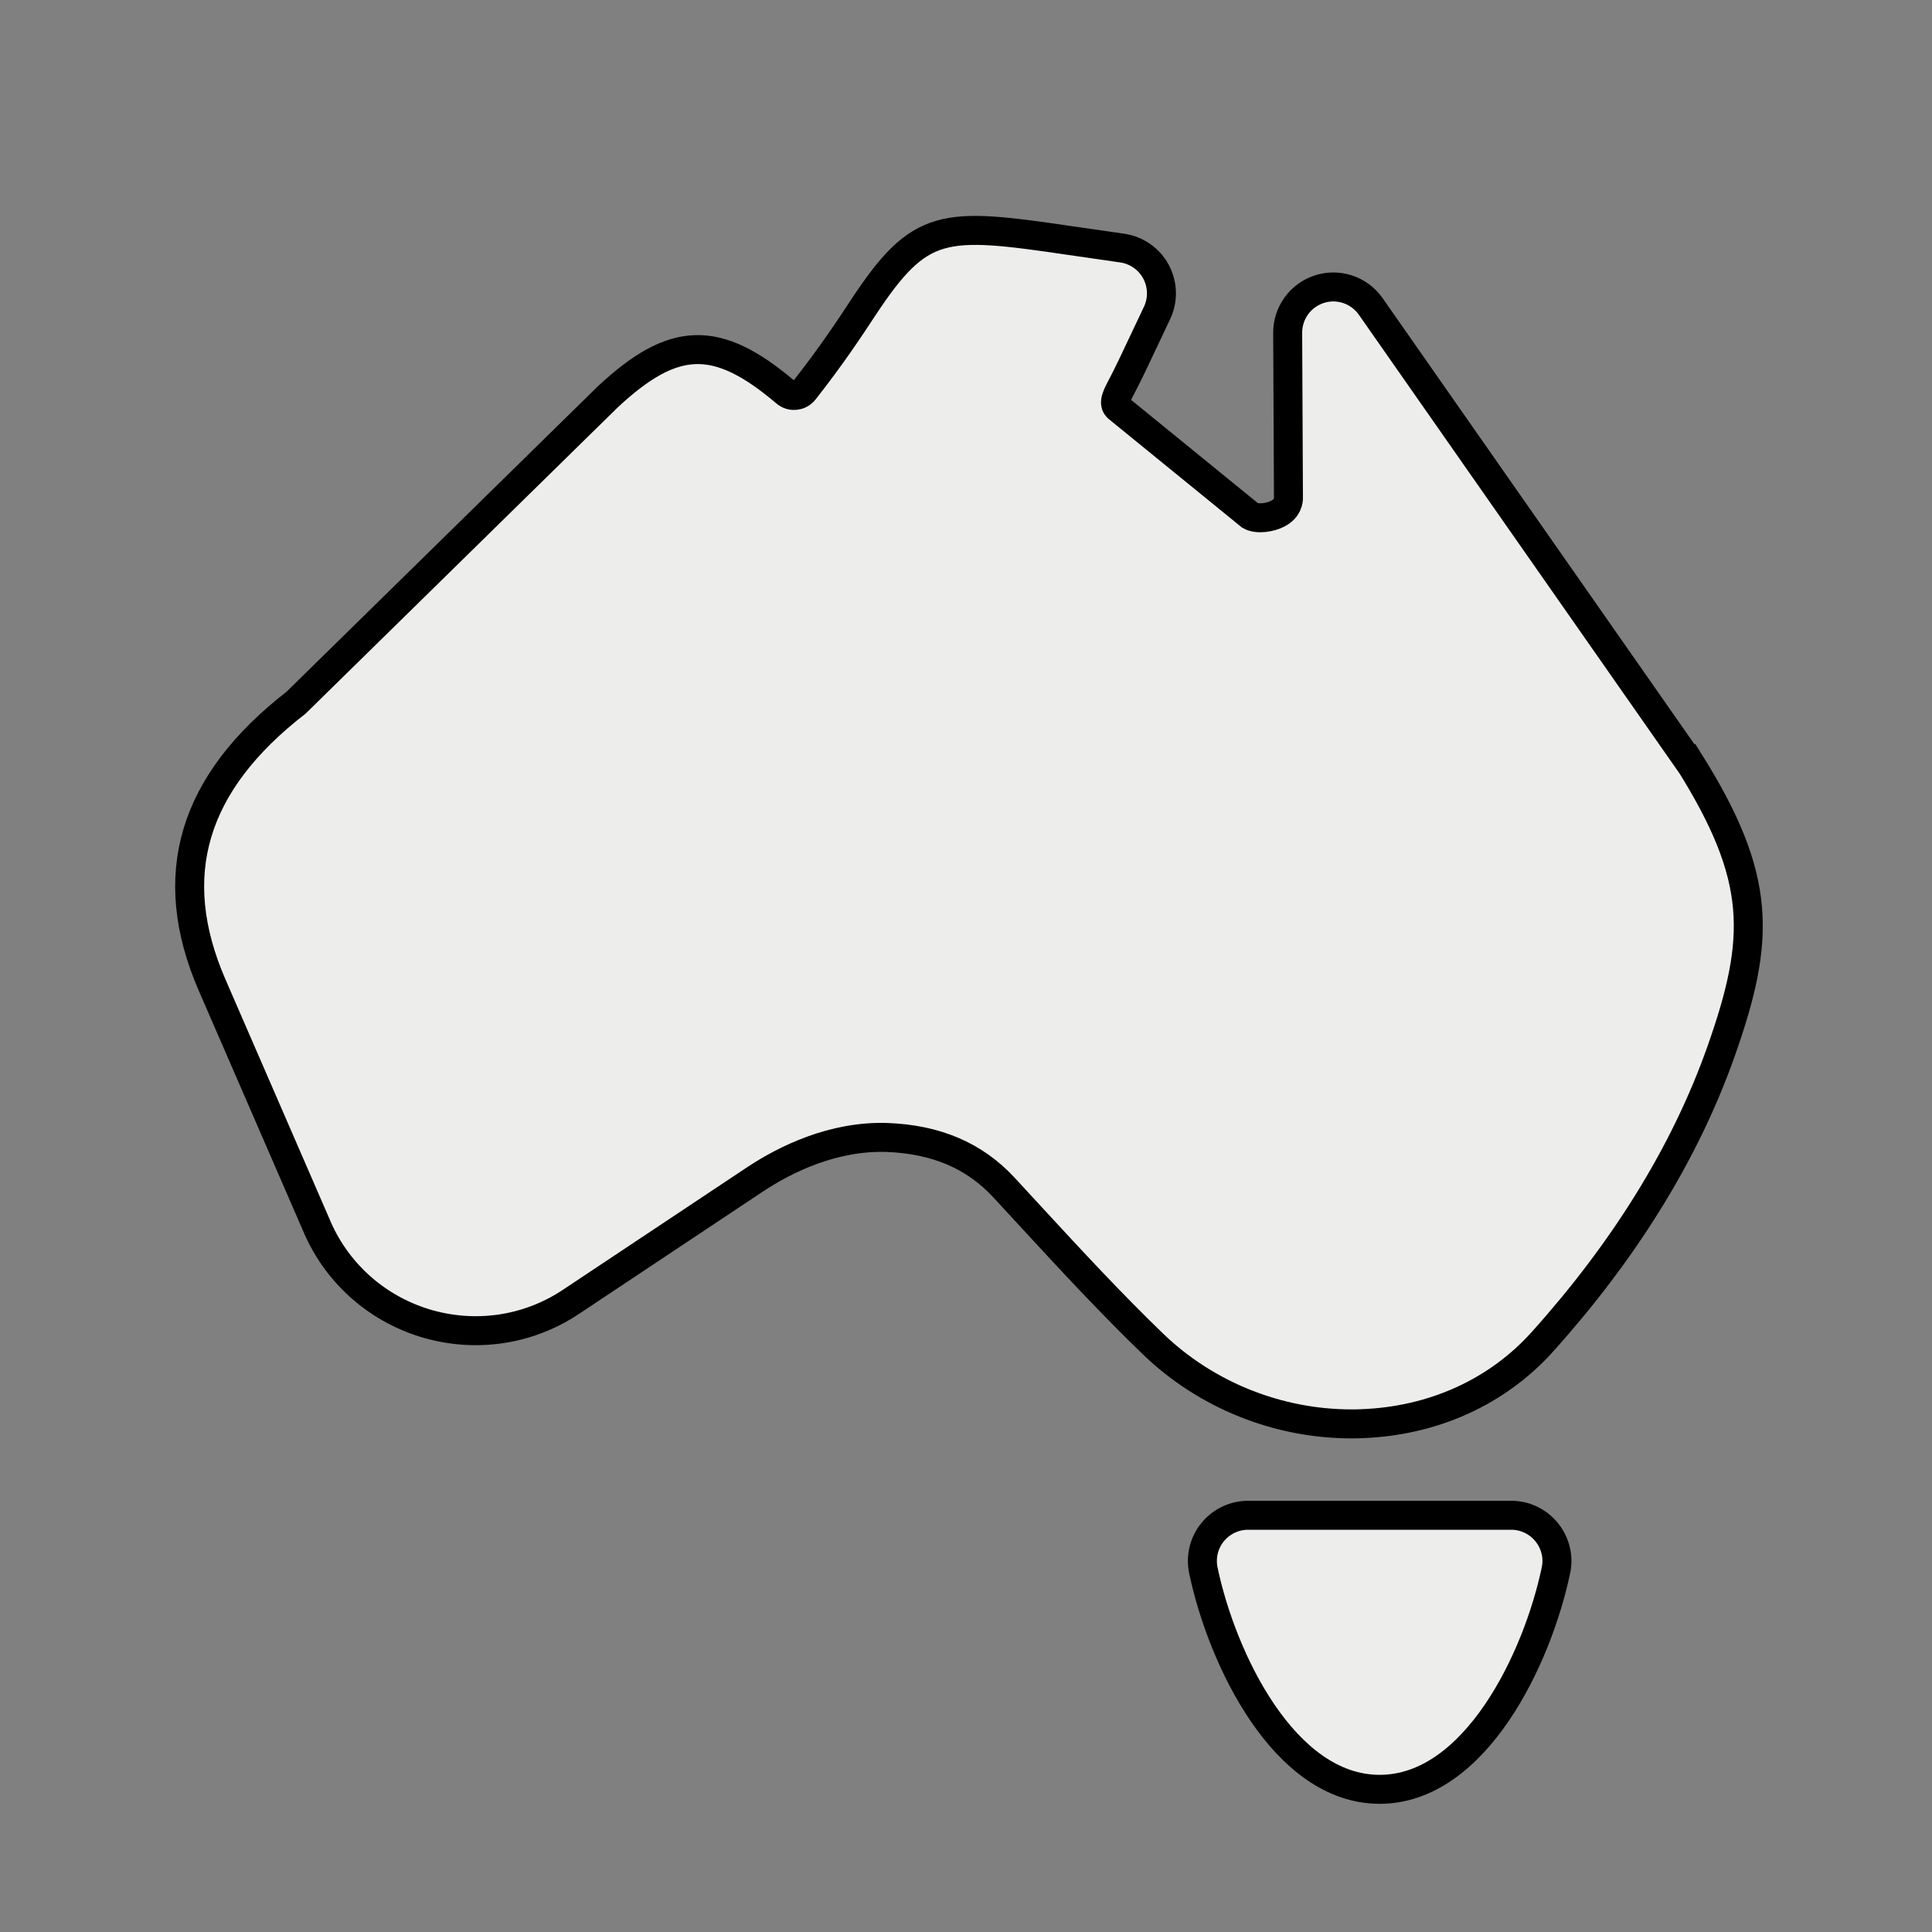
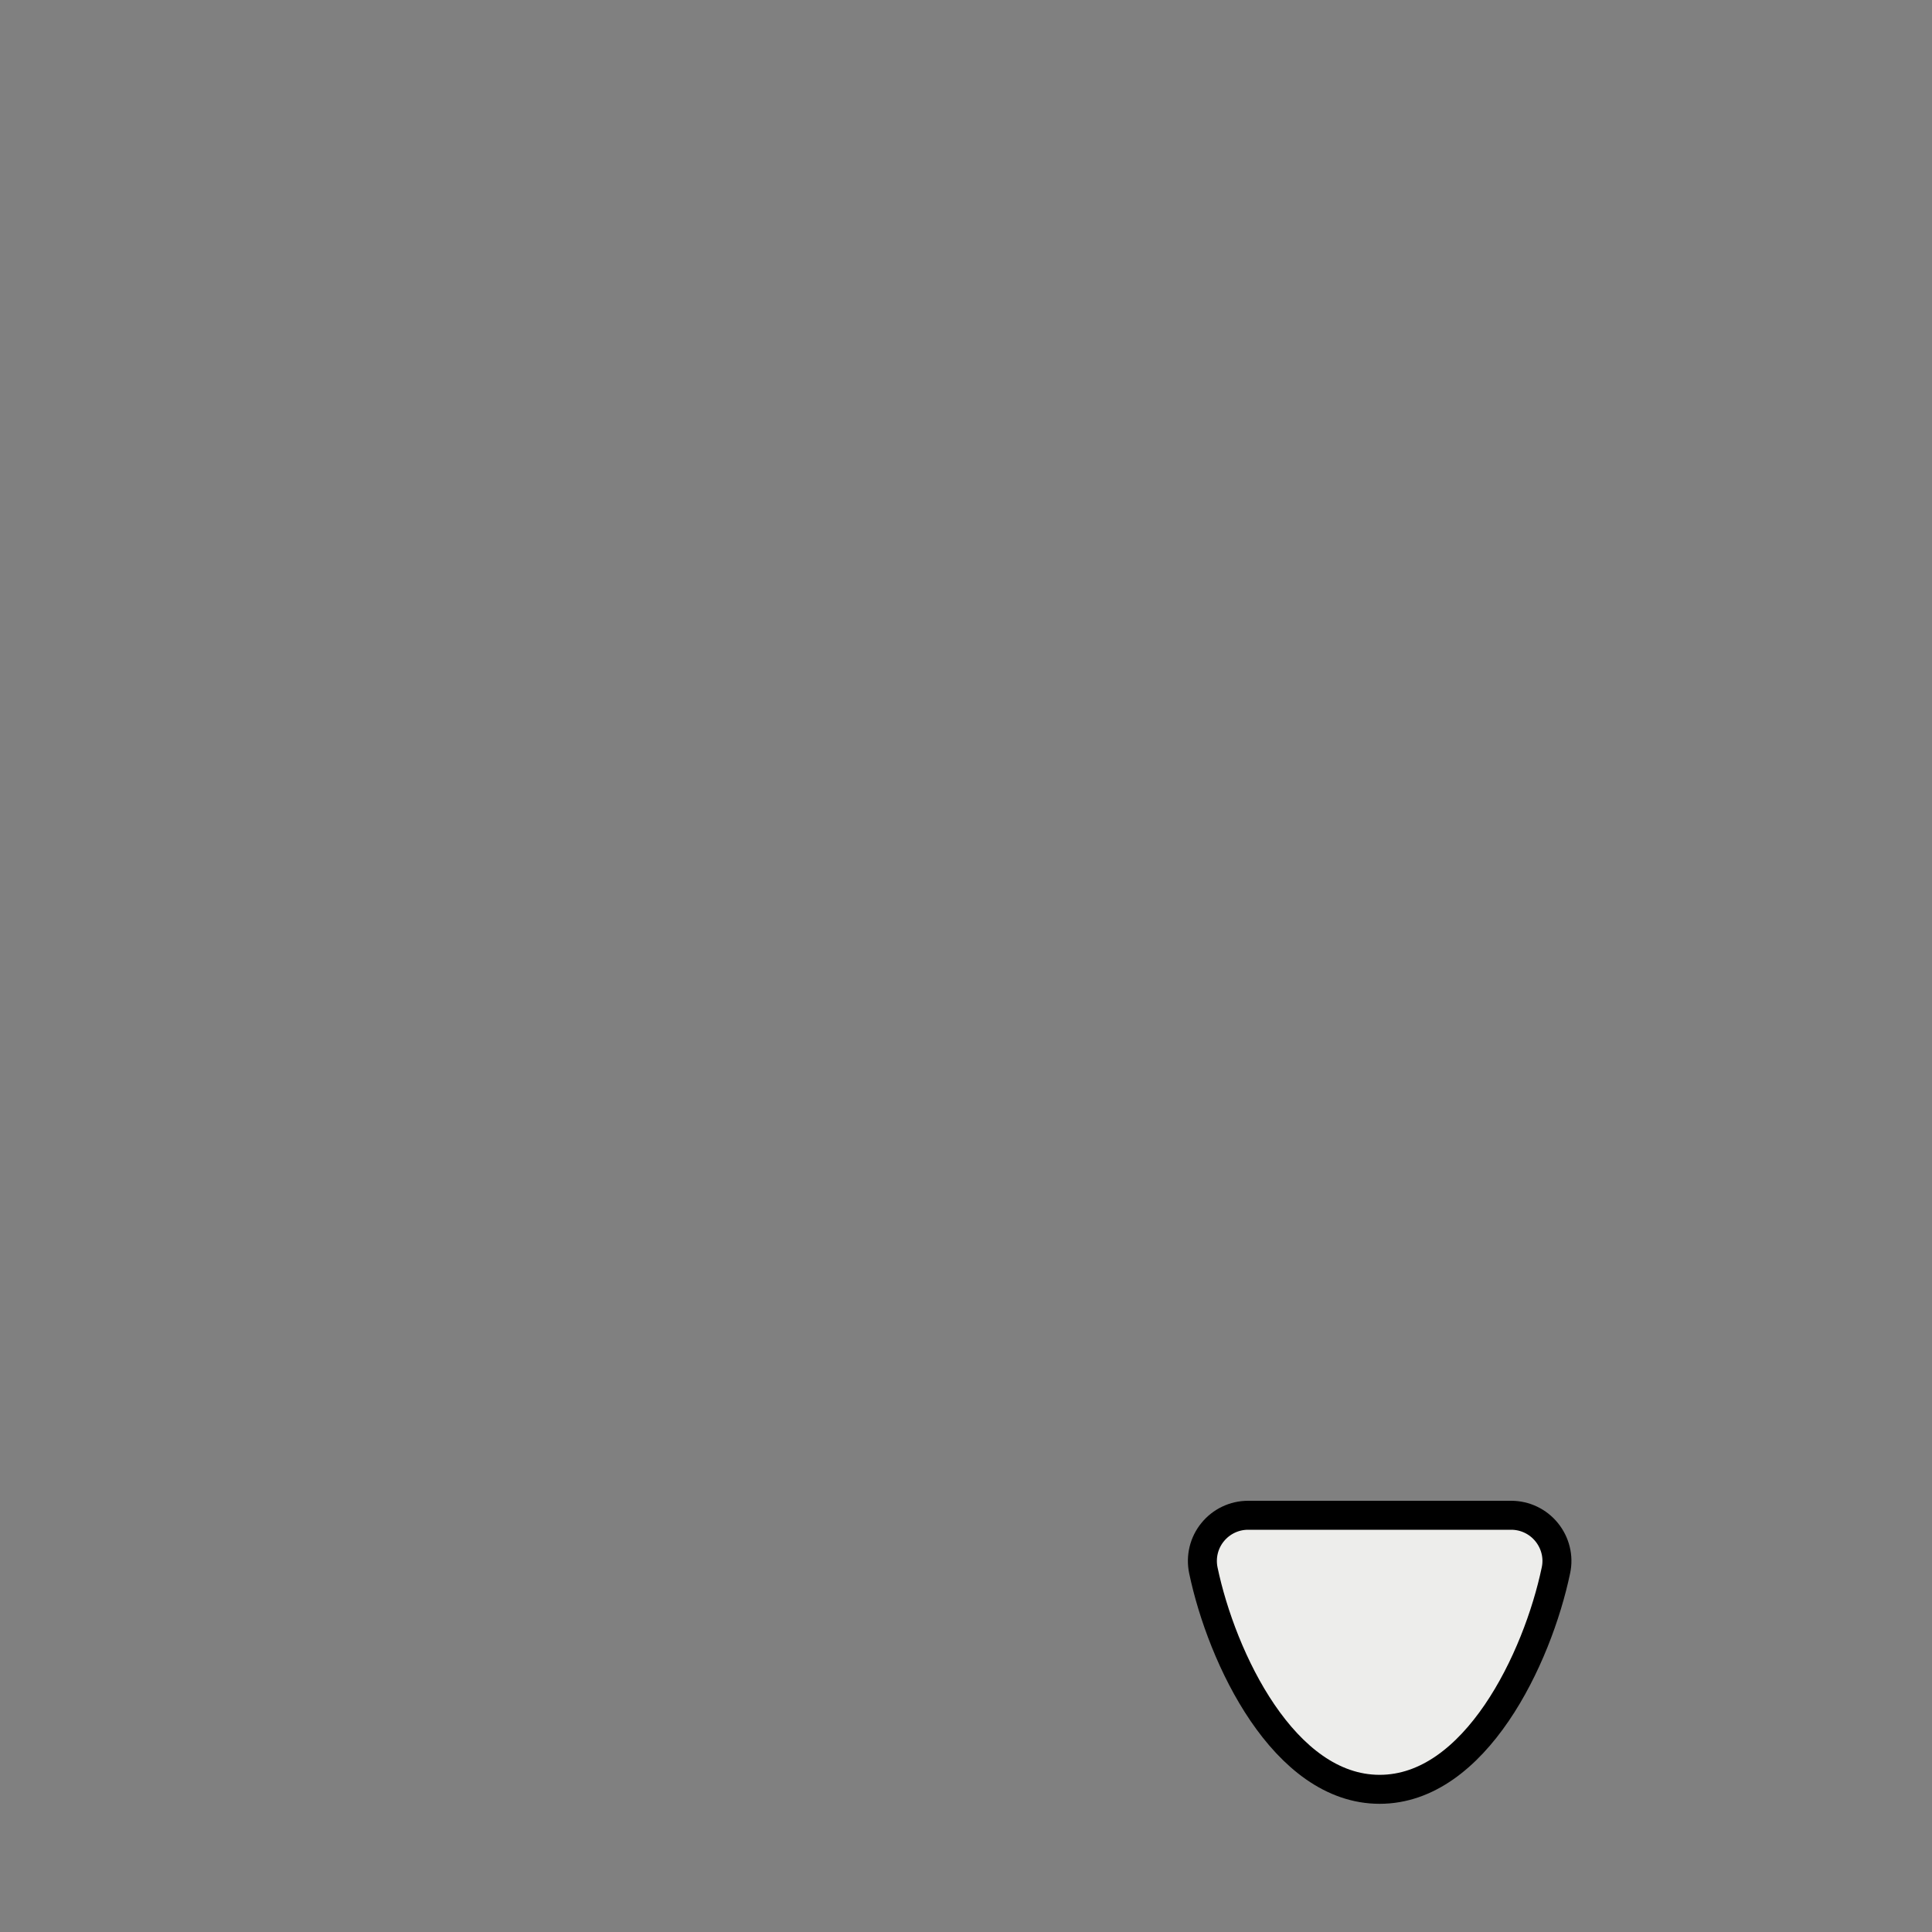
<svg xmlns="http://www.w3.org/2000/svg" id="Layer_1" viewBox="0 0 200 200">
  <rect x="0" y="0" width="200" height="200" fill="#808080" stroke="none" />
  <defs>
    <style>.cls-1{fill:#ededeb;stroke:#000;stroke-miterlimit:10;stroke-width:3px;}</style>
  </defs>
-   <path class="cls-1" d="M174.82,78.82l-32.96-47.15c-1.21-1.67-3.34-2.37-5.3-1.73-1.95,.64-3.27,2.46-3.26,4.52l.08,17.06c0,.27-.04,1.08-1.08,1.64-.78,.42-2.14,.63-2.88,.21l-13.68-11.14c-.21-.19-.54-.49,.16-1.81,.85-1.6,1.62-3.24,2.53-5.18l1.34-2.83c.65-1.36,.61-2.95-.1-4.28-.71-1.33-2.02-2.24-3.51-2.45l-5.4-.78c-13.14-1.93-15.49-2.01-21.4,6.94-1.39,2.11-3.23,4.92-6.1,8.57-.3,.38-.66,.49-.91,.52-.31,.03-.68-.01-1.07-.36-7.08-5.99-11.54-5.86-18.38,.53l-32.25,31.64c-10.75,8.33-13.59,17.91-8.71,29.19l10.74,24.73h0c2.04,4.98,6.17,8.73,11.32,10.31,5.14,1.56,10.66,.77,15.13-2.22l19.06-12.68c3.16-2.09,8.09-4.5,13.62-4.32,5.1,.19,9.06,1.88,12.12,5.18l2.83,3.07c4.11,4.46,8.23,8.91,12.59,13.12,5.49,5.3,12.93,8.28,20.55,8.28,.35,0,.69,0,1.03-.02,7.41-.26,14.06-3.27,18.74-8.48,8.27-9.2,14.71-19.33,18.51-30.11,4.11-11.66,4.25-17.9-3.33-29.98h0Zm0,0" />
  <path class="cls-1" d="M156.45,156.86h-27.25c-1.42,0-2.77,.64-3.67,1.75-.9,1.1-1.25,2.55-.96,3.95,1.91,9.11,8.35,22.67,18.25,22.67s16.34-13.55,18.25-22.67c.3-1.39-.06-2.84-.96-3.95-.9-1.11-2.25-1.75-3.67-1.75h0Zm0,0" />
</svg>